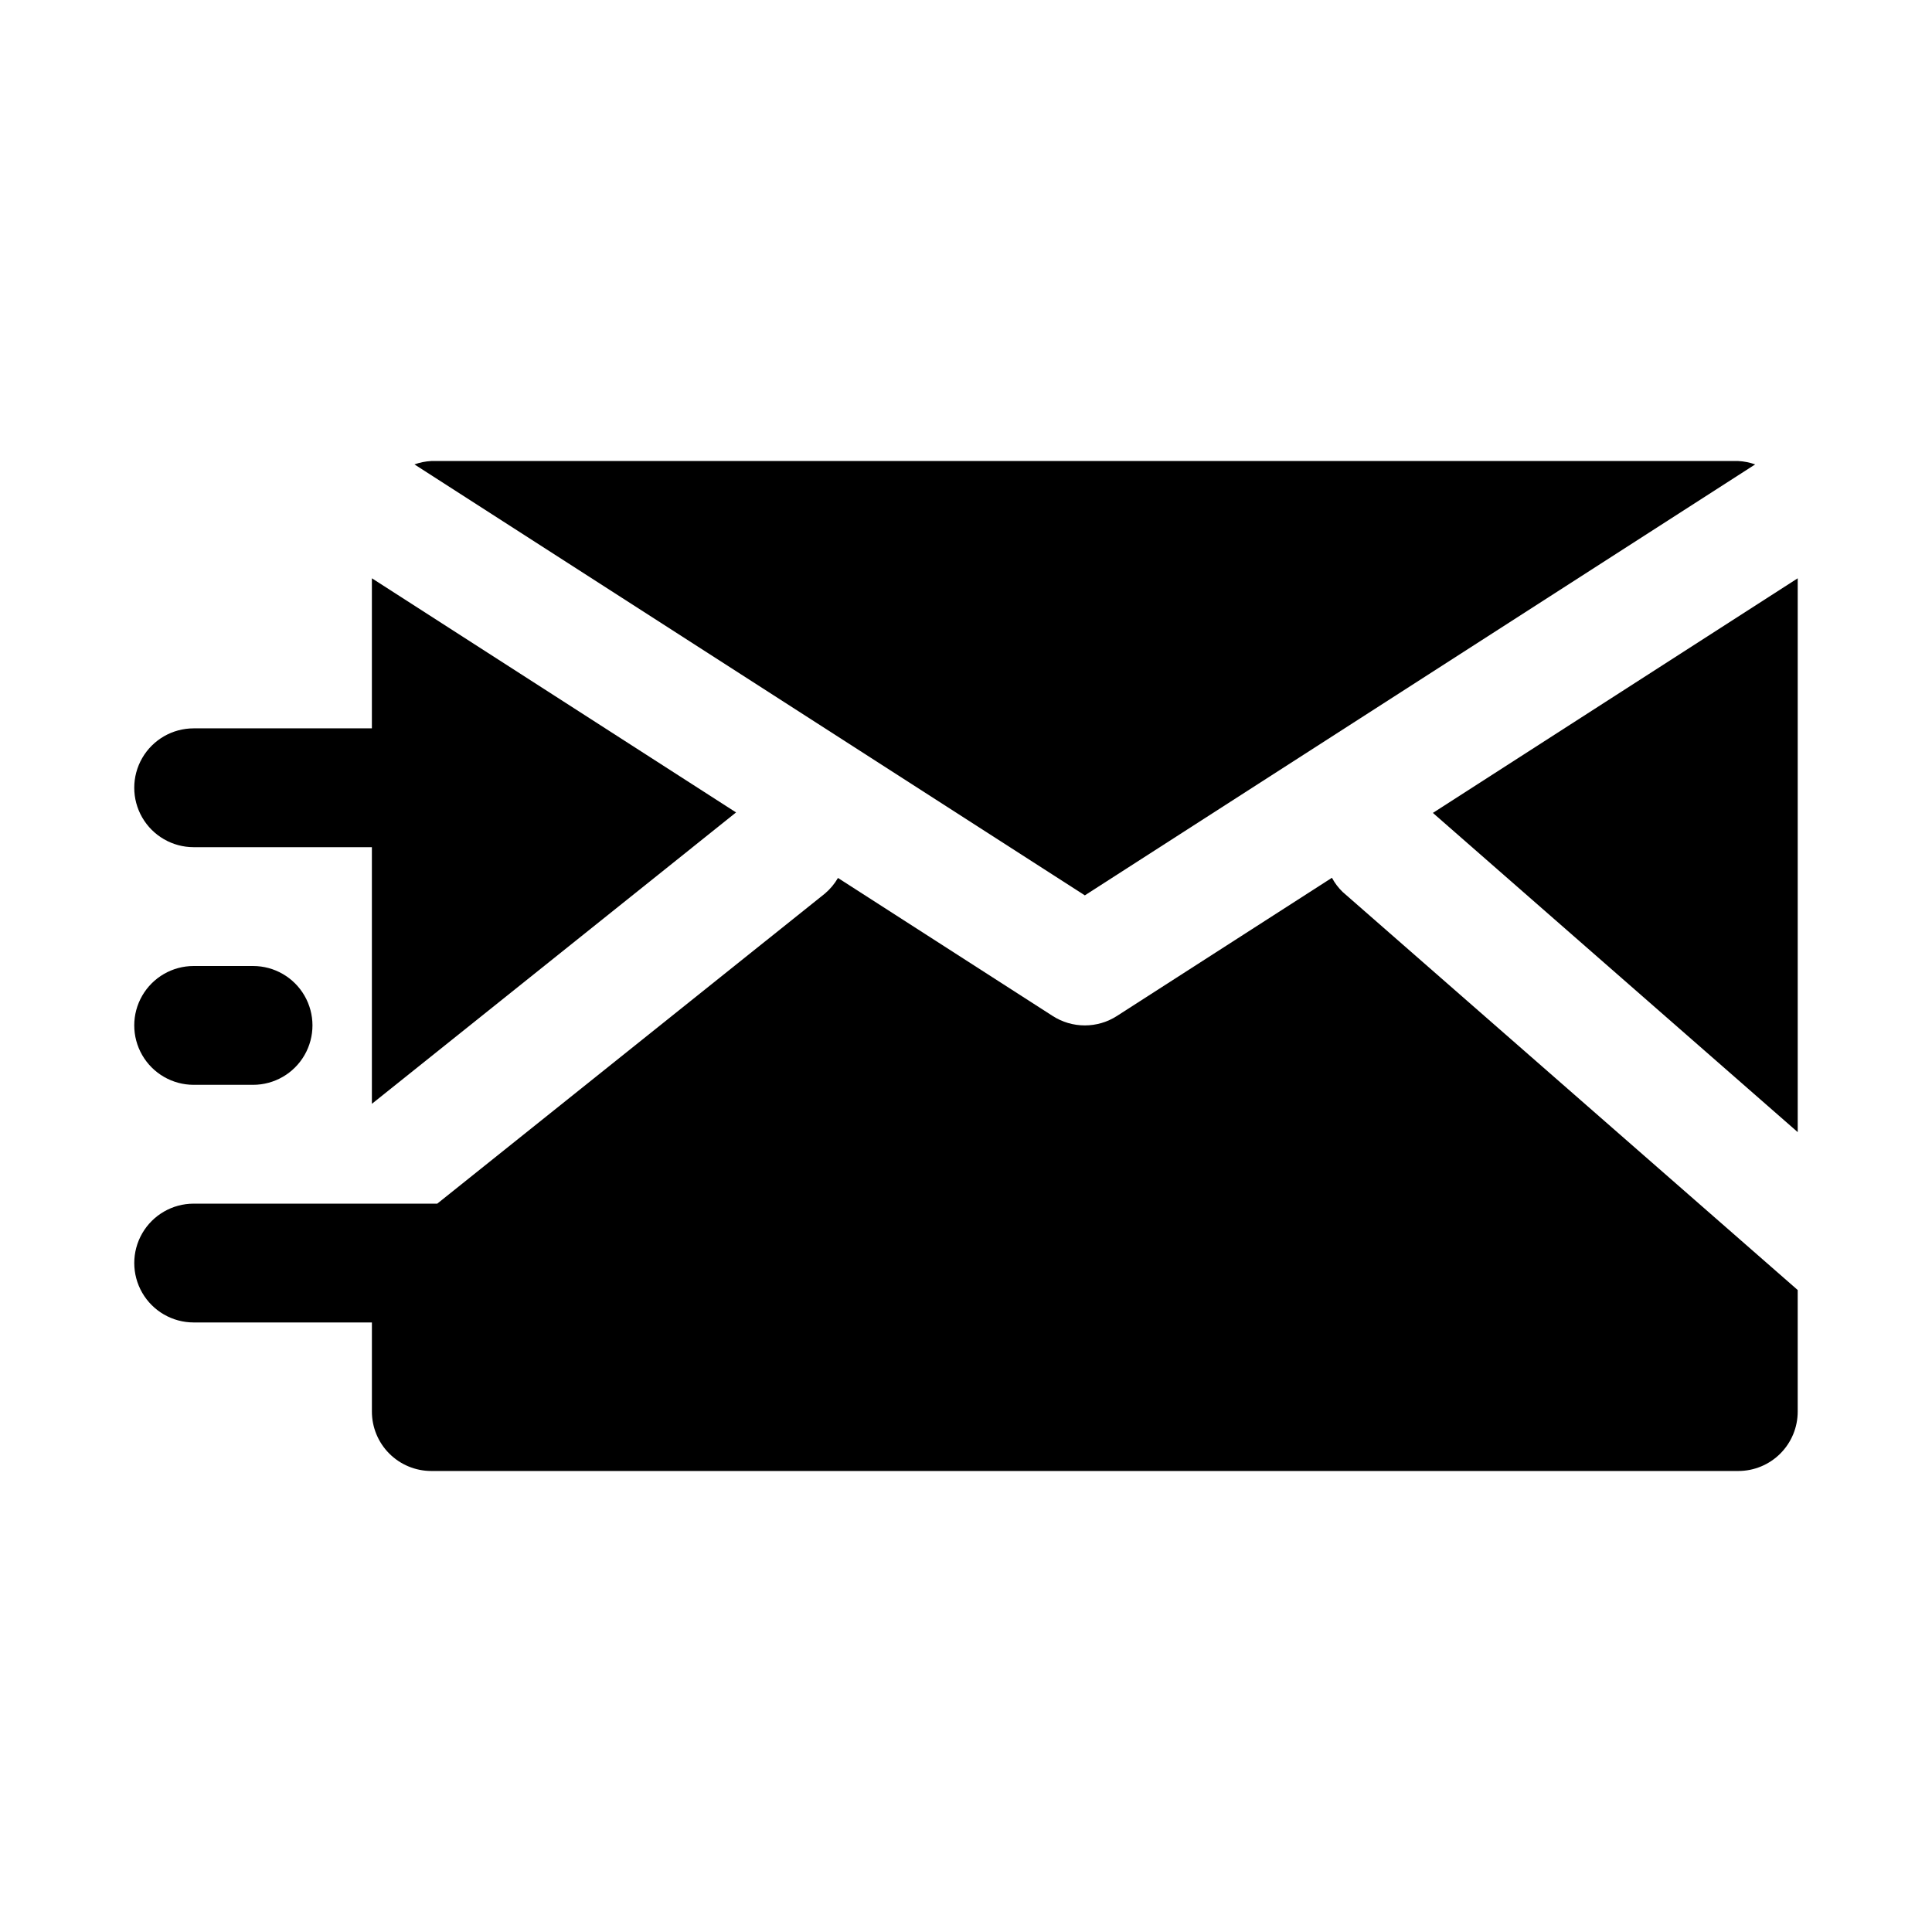
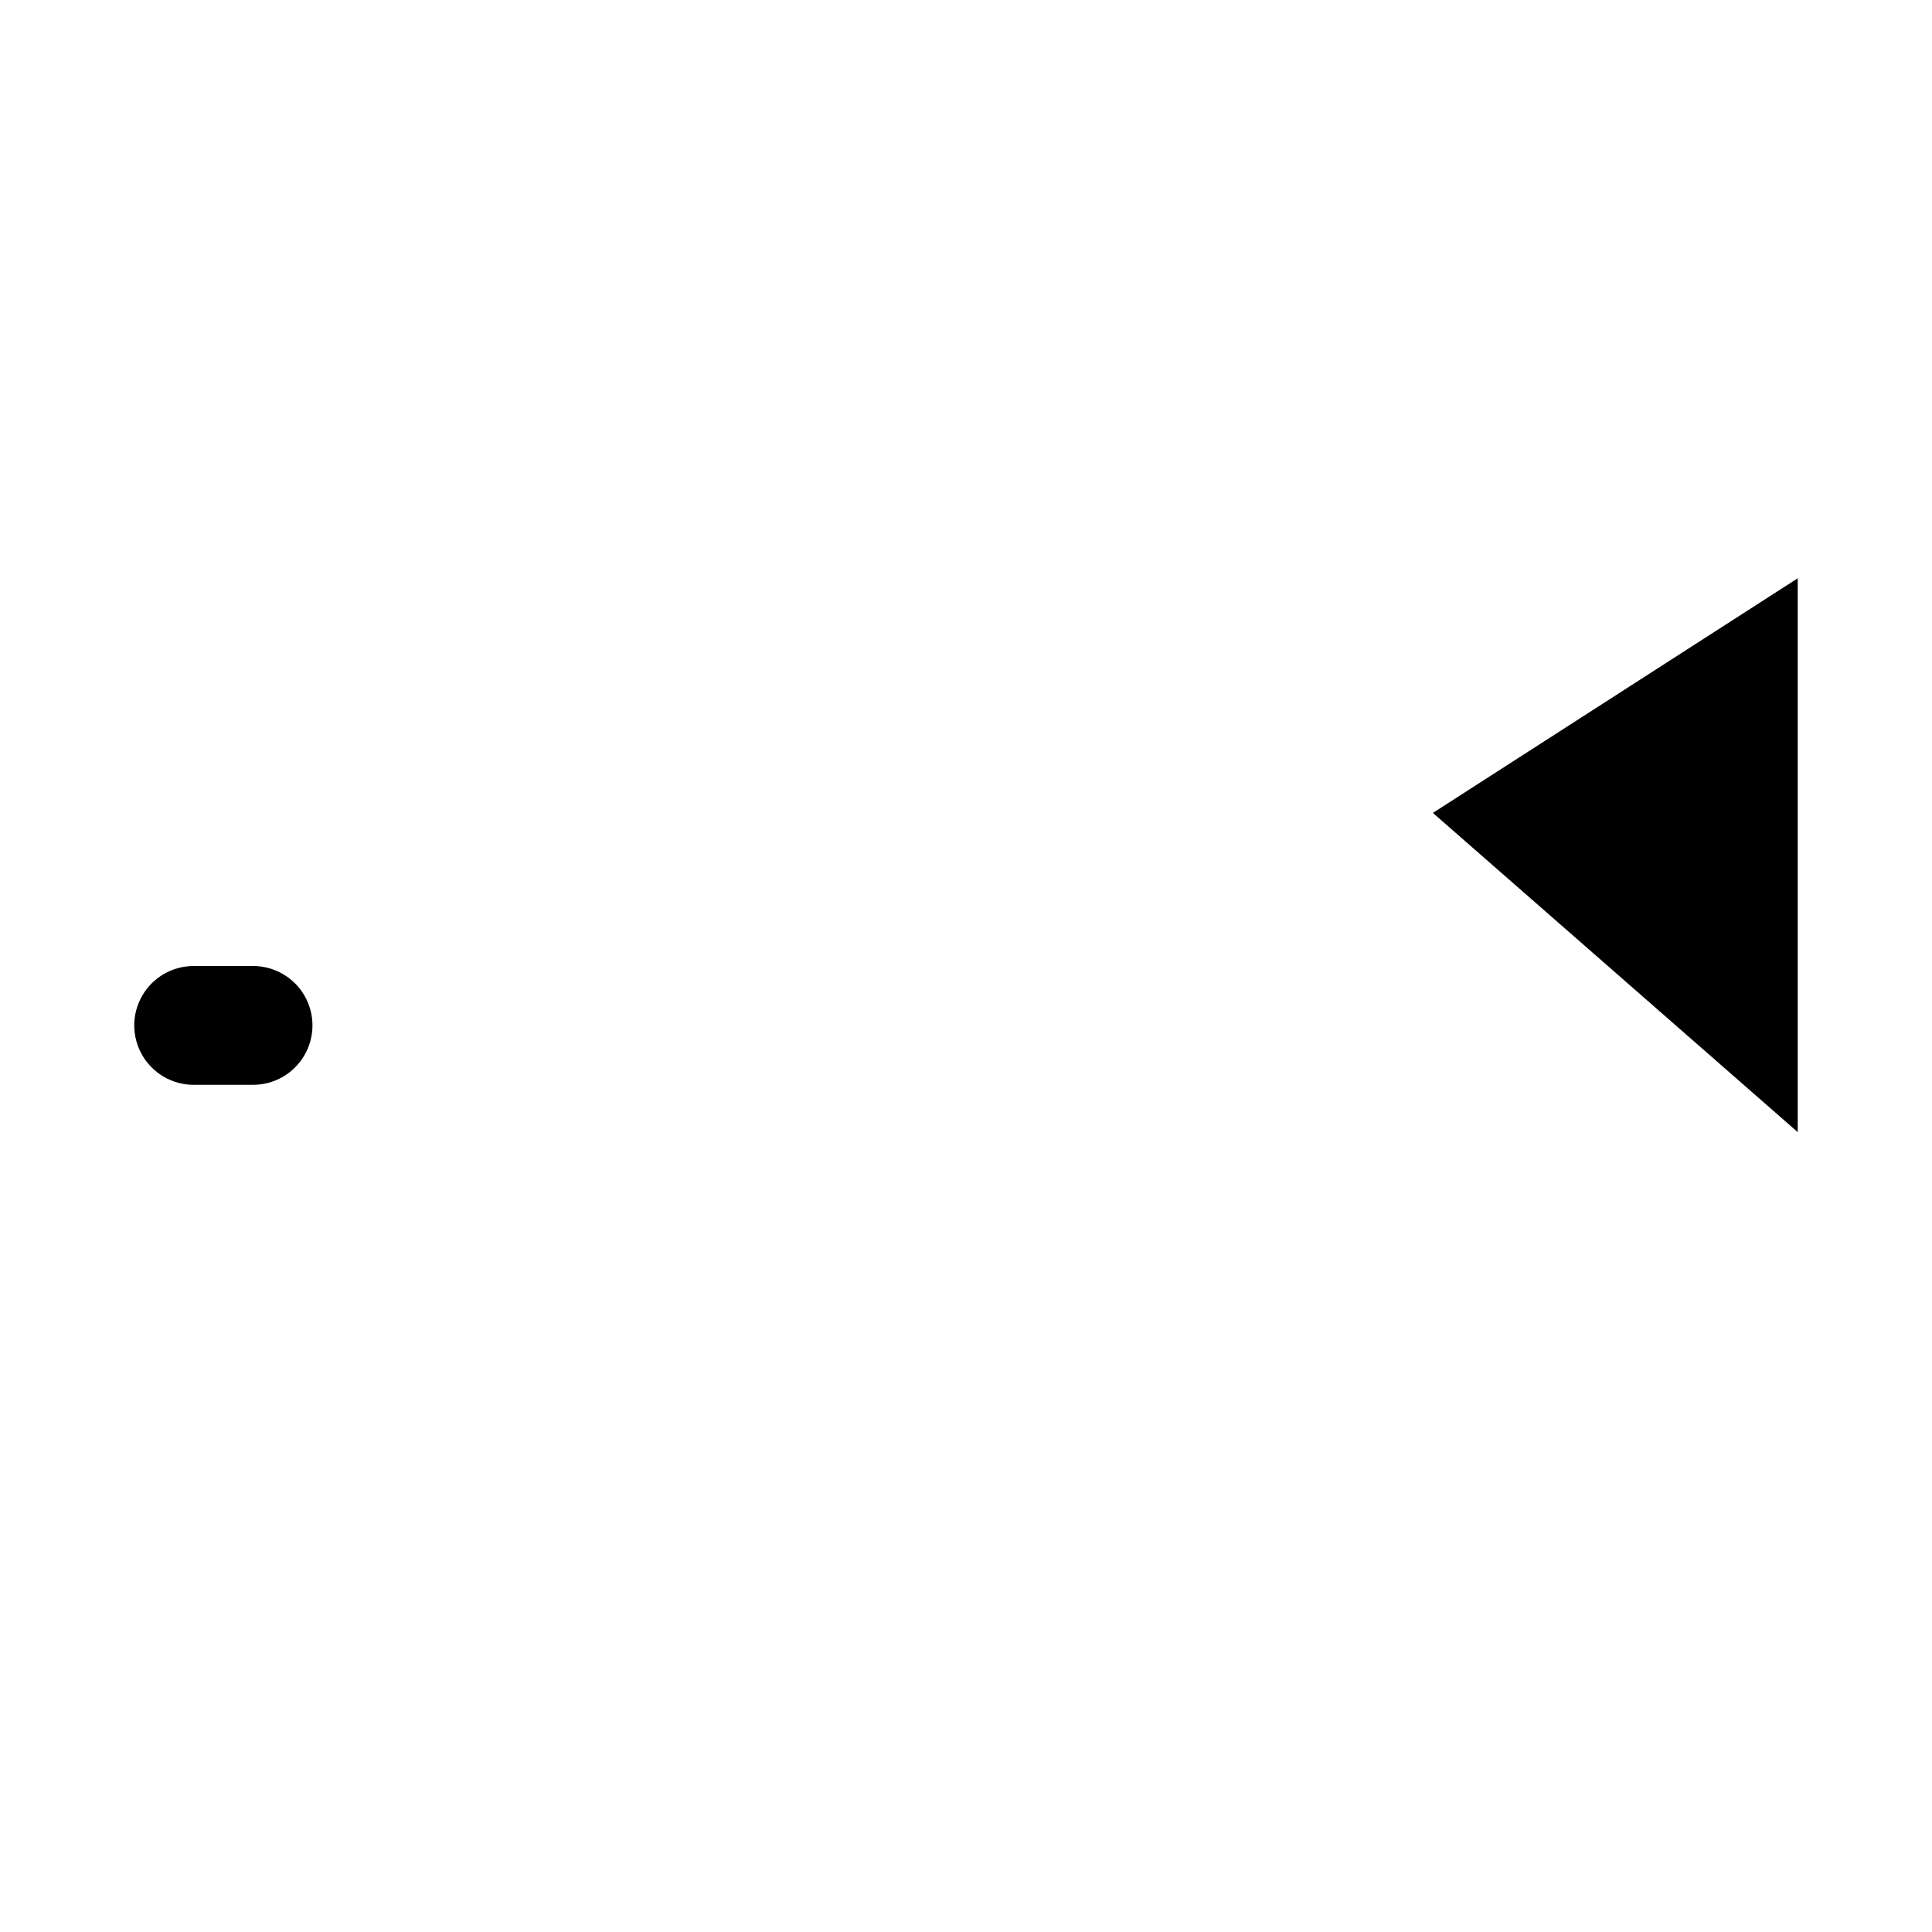
<svg xmlns="http://www.w3.org/2000/svg" fill="#000000" width="800px" height="800px" version="1.1" viewBox="144 144 512 512">
  <g>
-     <path d="m609.14 267.07c-1.438-0.512-2.945-0.816-4.469-0.895h-346.37c-1.523 0.078-3.031 0.383-4.469 0.895l177.66 114.21z" />
    <path d="m523.73 359.43 96.684 84.594v-146.77z" />
-     <path d="m496.98 376.62-56.977 36.621c-2.539 1.637-5.496 2.504-8.516 2.504-3.023 0-5.981-0.867-8.52-2.504l-56.898-36.574c-0.906 1.57-2.078 2.973-3.465 4.141l-102.73 82.172h-64.551c-5.625 0-10.82 3-13.633 7.871s-2.812 10.871 0 15.742 8.008 7.871 13.633 7.871h47.234v23.617c0 4.176 1.656 8.18 4.609 11.133 2.953 2.953 6.957 4.613 11.133 4.613h346.37c4.176 0 8.18-1.66 11.133-4.613 2.953-2.953 4.609-6.957 4.609-11.133v-32.211l-120.58-105.48c-1.141-1.098-2.106-2.367-2.852-3.766z" />
-     <path d="m195.32 368.51h47.234v68.016l96.512-77.223-96.512-62.051v39.77h-47.234c-5.625 0-10.82 3-13.633 7.871-2.812 4.871-2.812 10.871 0 15.742 2.812 4.871 8.008 7.875 13.633 7.875z" />
    <path d="m195.32 431.49h15.746c5.625 0 10.82-3.004 13.633-7.875 2.812-4.871 2.812-10.871 0-15.742s-8.008-7.871-13.633-7.871h-15.746c-5.625 0-10.82 3-13.633 7.871s-2.812 10.871 0 15.742c2.812 4.871 8.008 7.875 13.633 7.875z" />
  </g>
</svg>